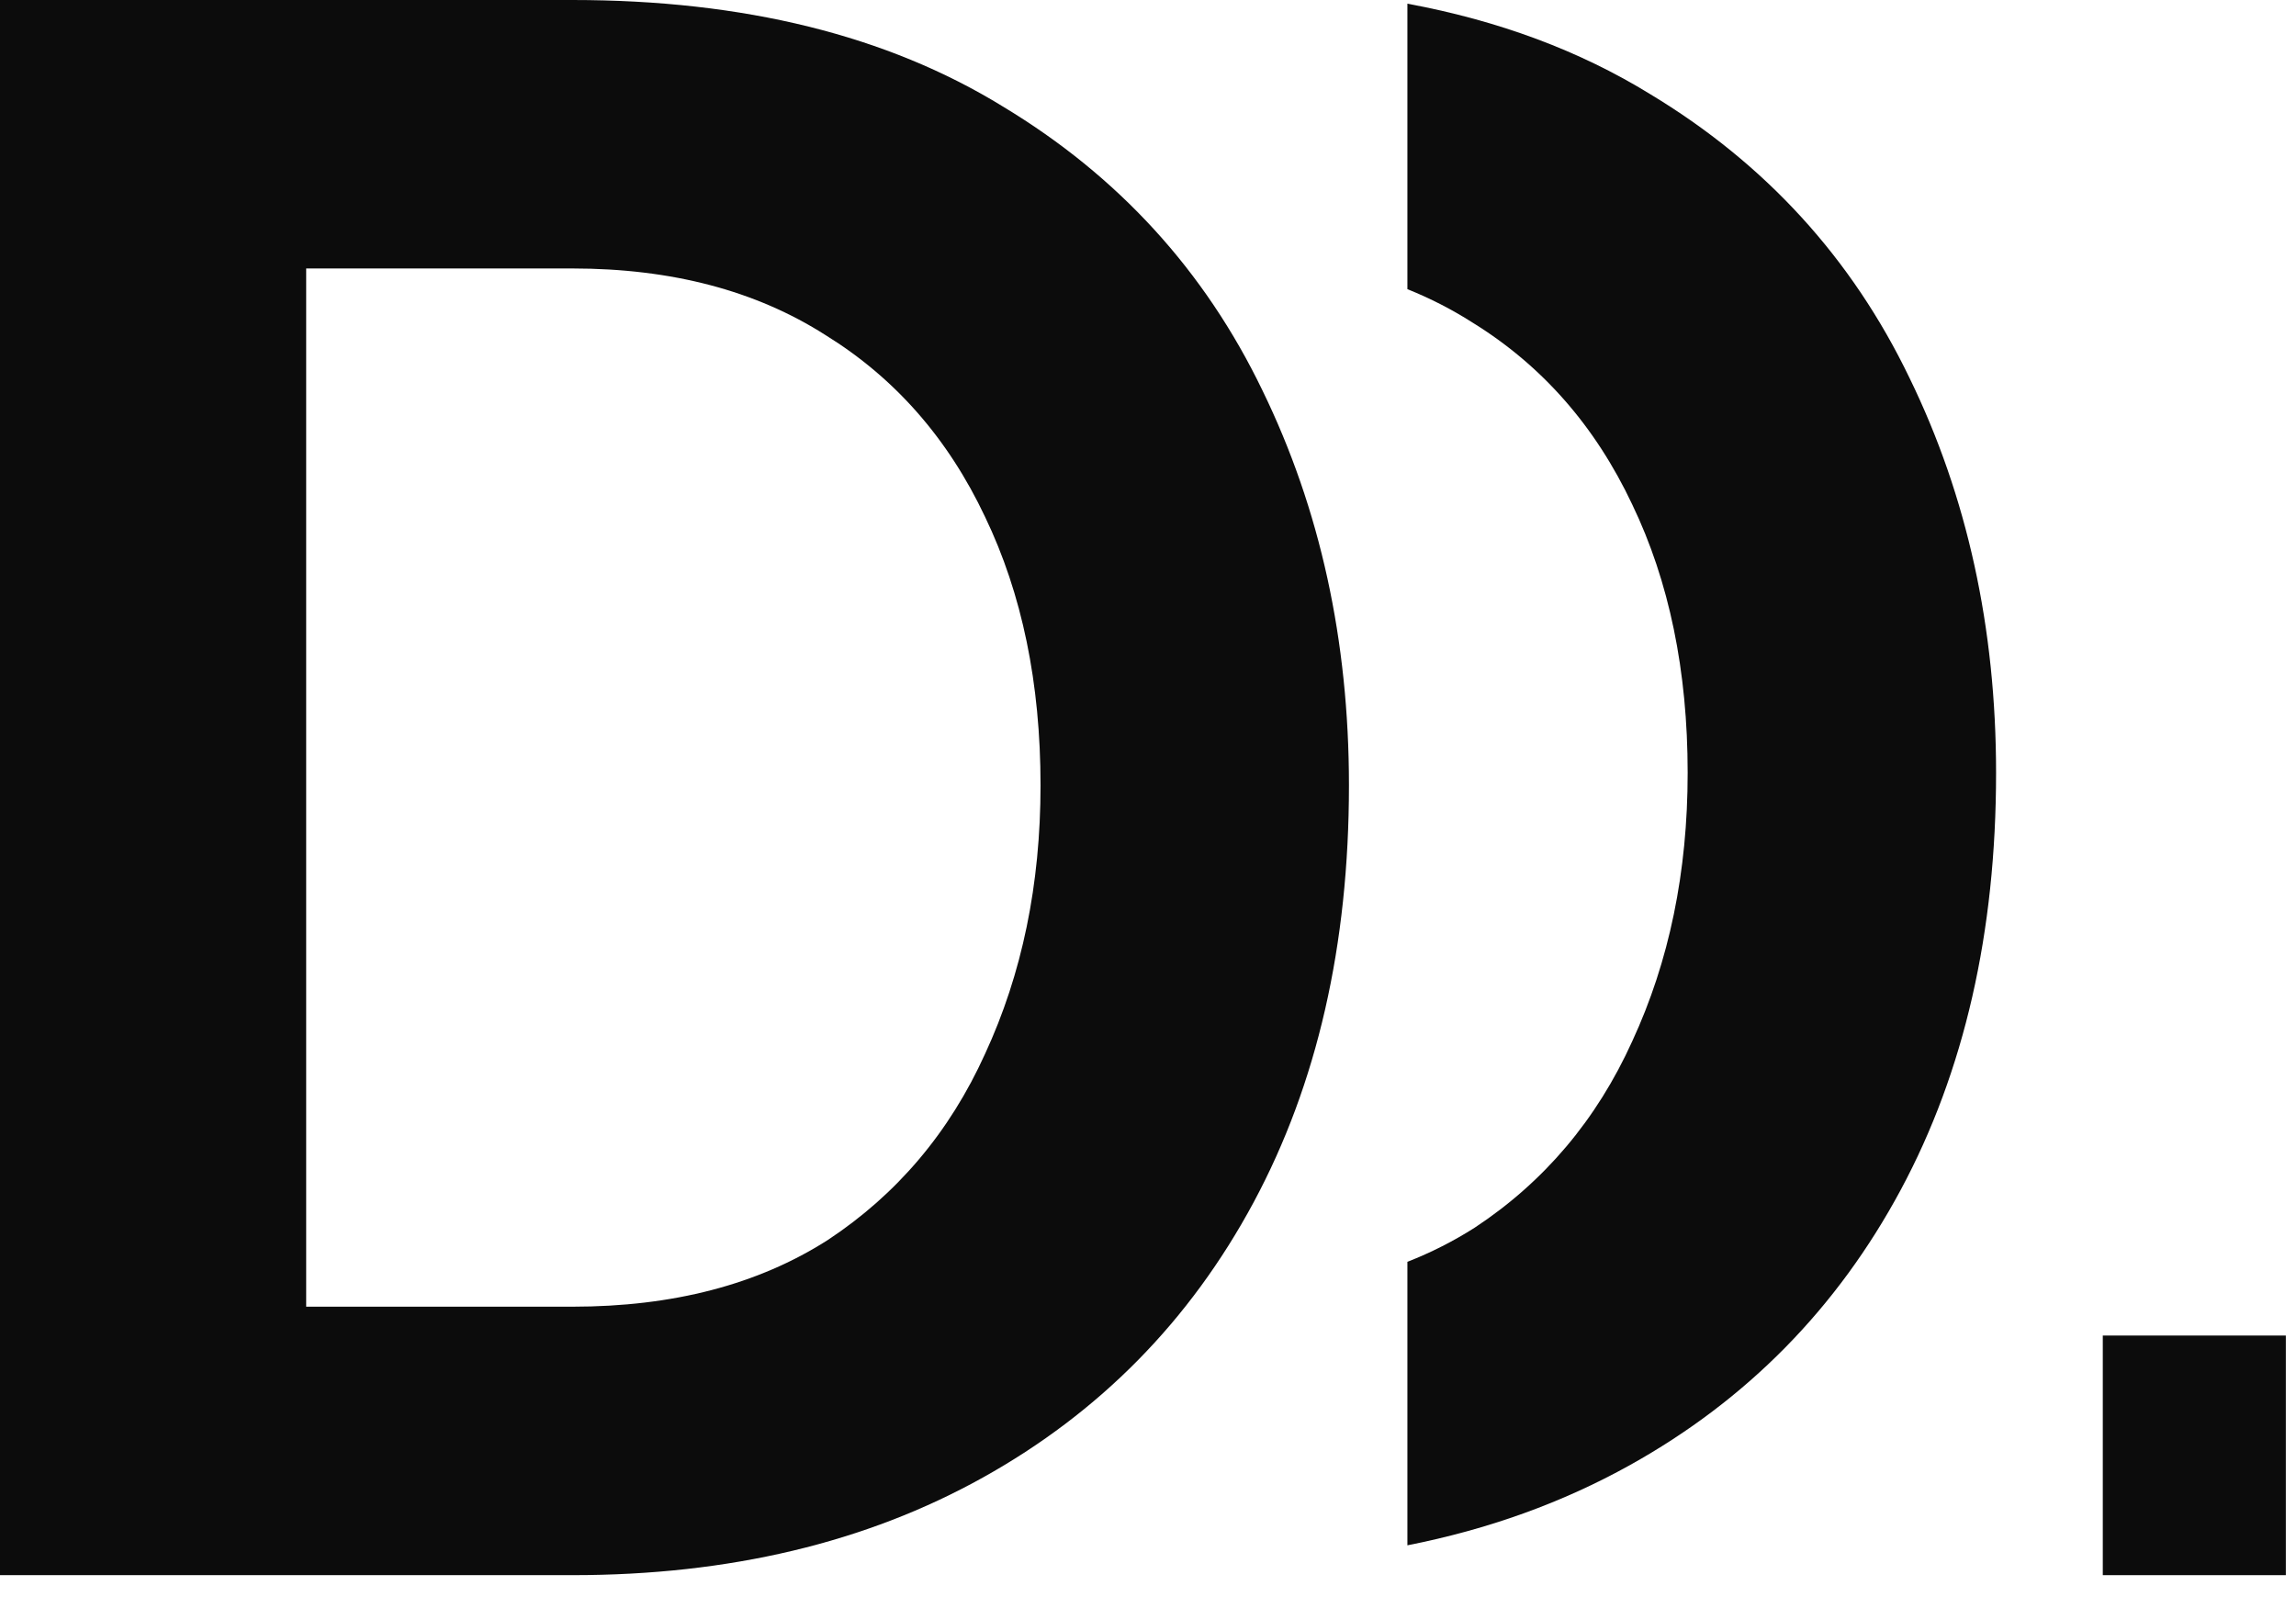
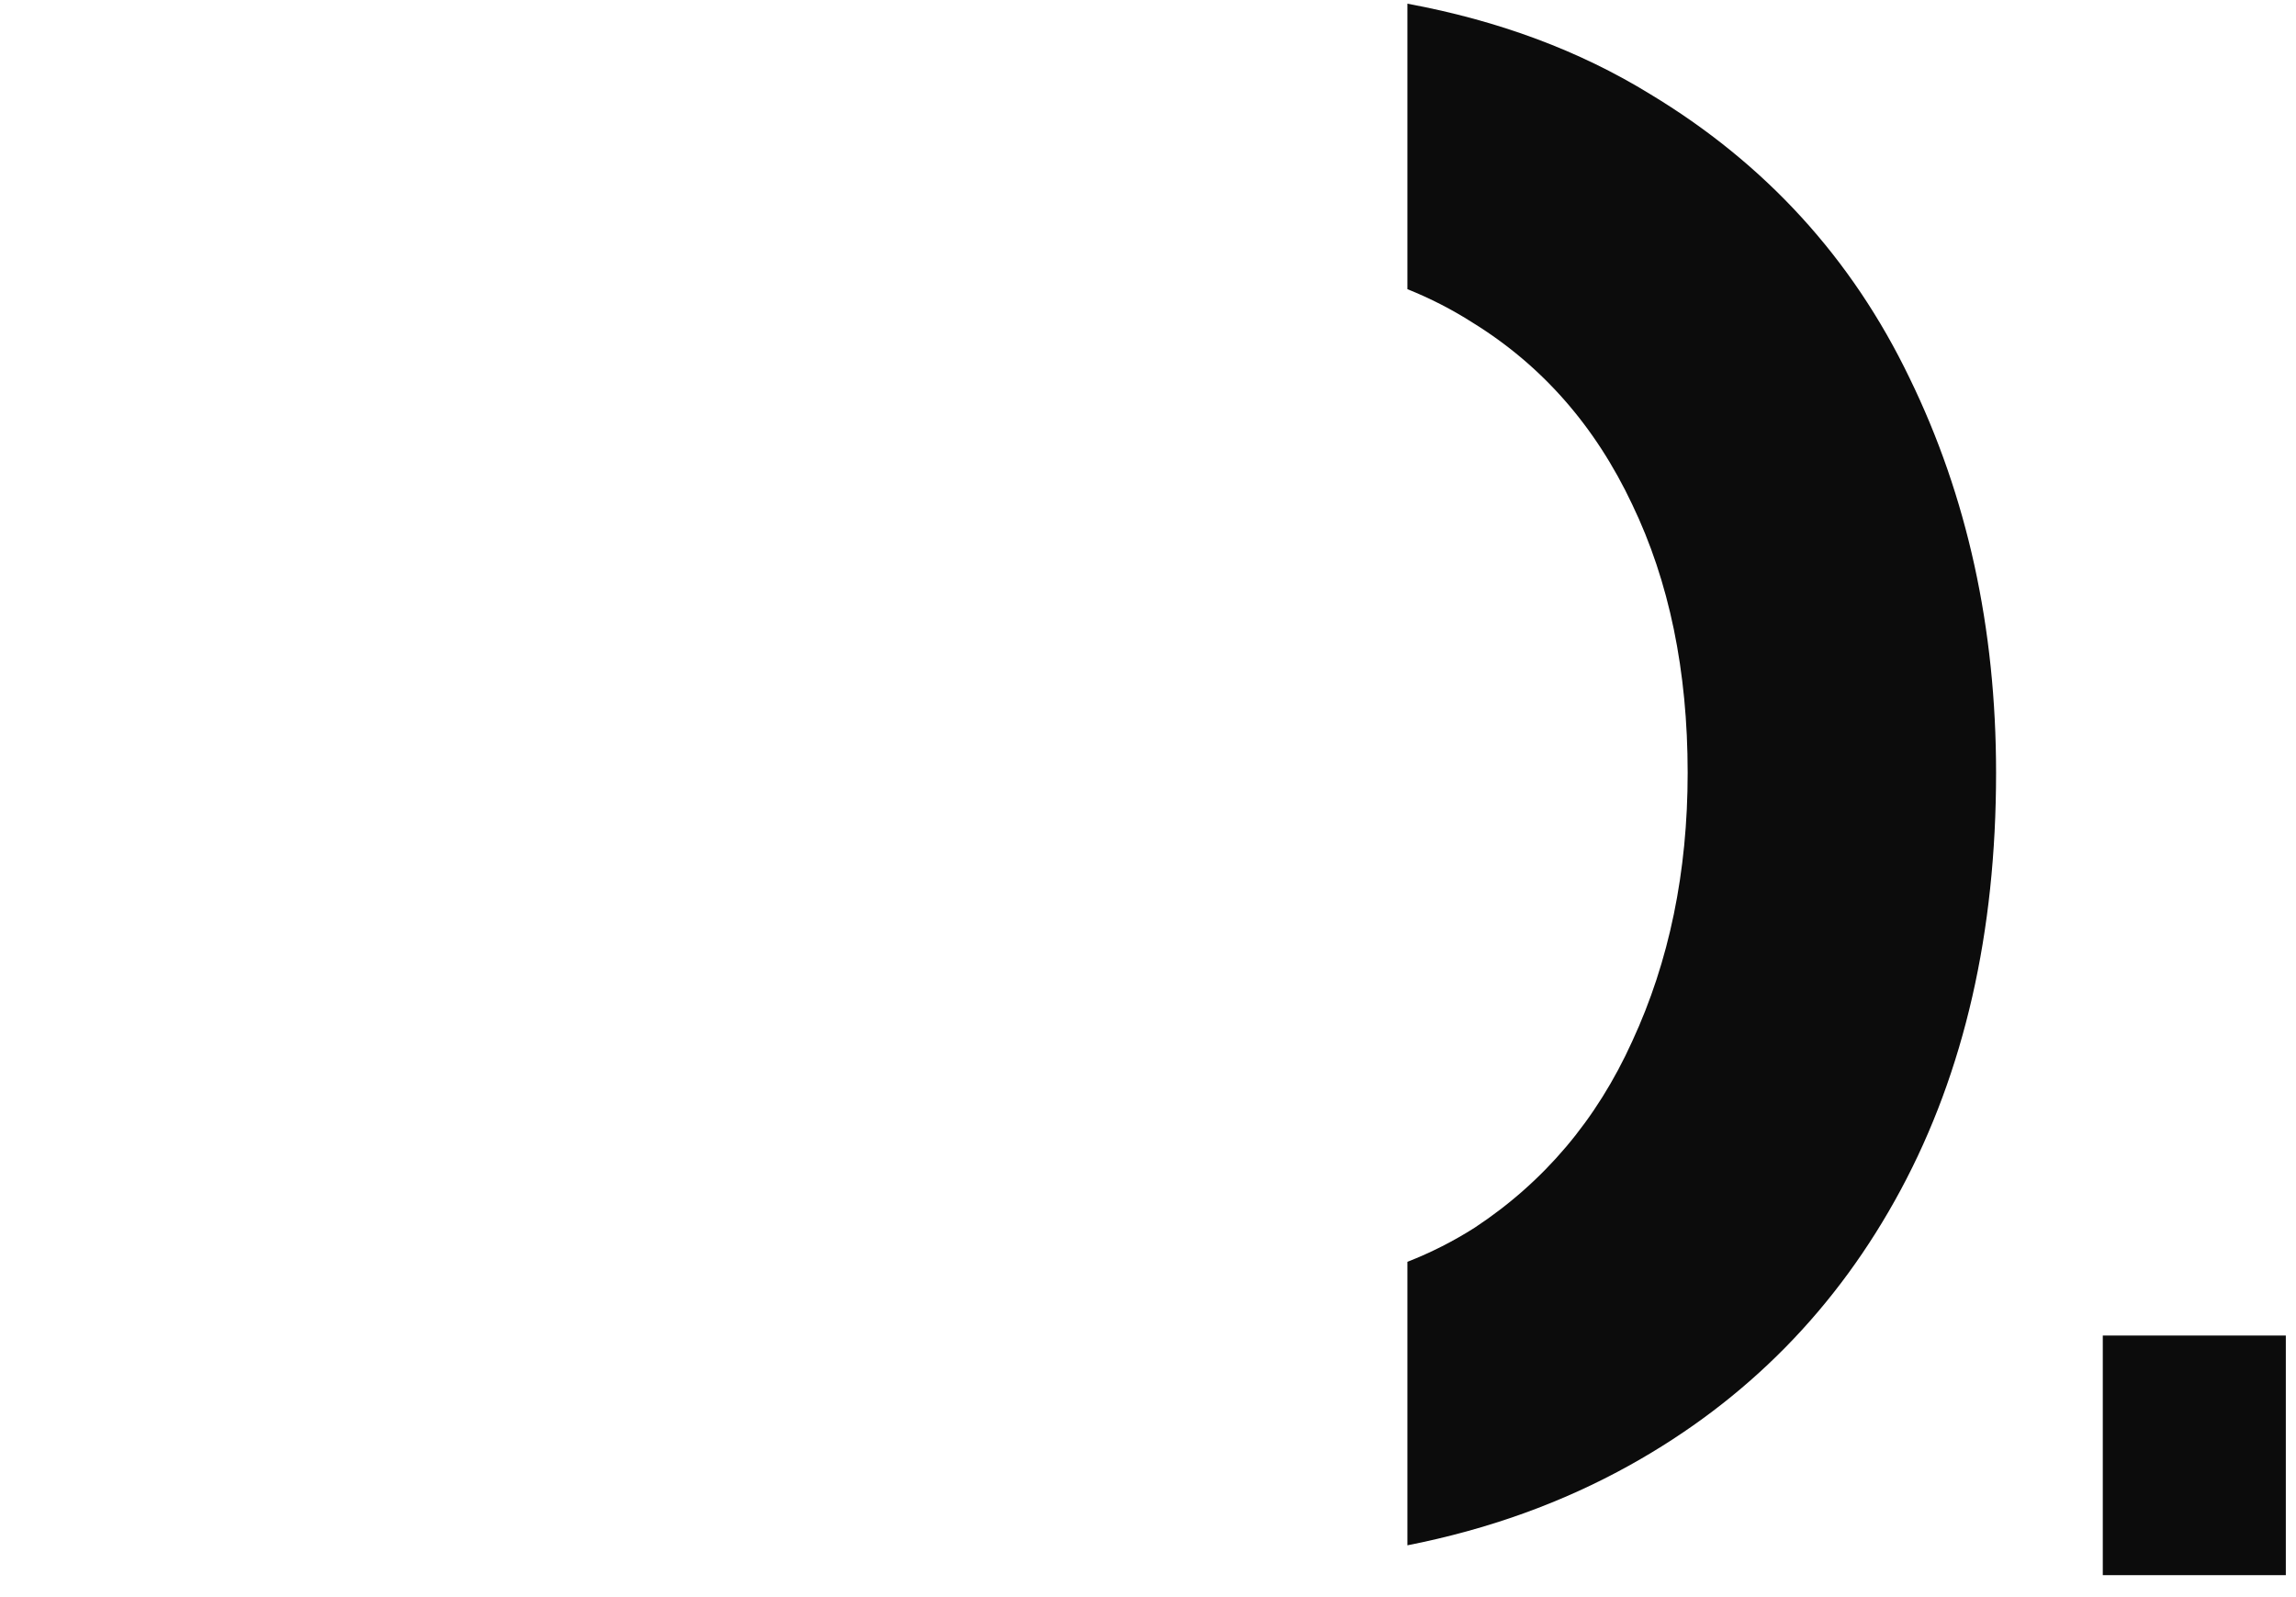
<svg xmlns="http://www.w3.org/2000/svg" width="46" height="32" viewBox="0 0 46 32" fill="none">
-   <path d="M0 31.56V0H11.468C14.906 0 17.78 0.711 20.092 2.134C22.403 3.526 24.137 5.423 25.293 7.823C26.448 10.194 27.026 12.831 27.026 15.736C27.026 18.936 26.389 21.722 25.115 24.092C23.84 26.463 22.033 28.3 19.692 29.604C17.351 30.908 14.61 31.56 11.468 31.56H0ZM20.847 15.736C20.847 13.691 20.477 11.898 19.736 10.357C18.995 8.786 17.928 7.571 16.536 6.712C15.143 5.823 13.454 5.379 11.468 5.379H6.134V26.181H11.468C13.483 26.181 15.187 25.737 16.58 24.848C17.973 23.929 19.025 22.685 19.736 21.114C20.477 19.514 20.847 17.721 20.847 15.736Z" fill="#0C0C0C" />
-   <path d="M42.129 31.56V26.759H45.796V31.56H42.129Z" fill="#0C0C0C" />
+   <path d="M42.129 31.56V26.759H45.796V31.56H42.129" fill="#0C0C0C" />
  <path d="M28.197 30.962C29.817 30.643 31.303 30.108 32.657 29.354C34.998 28.05 36.805 26.213 38.08 23.842C39.354 21.471 39.991 18.686 39.991 15.485C39.991 12.581 39.413 9.944 38.257 7.573C37.102 5.173 35.368 3.276 33.056 1.883C31.646 1.016 30.026 0.412 28.197 0.074V5.794C28.657 5.978 29.091 6.201 29.5 6.462C30.893 7.321 31.96 8.536 32.701 10.107C33.442 11.648 33.812 13.441 33.812 15.485C33.812 17.471 33.442 19.264 32.701 20.864C31.99 22.434 30.938 23.679 29.545 24.598C29.124 24.866 28.674 25.095 28.197 25.282V30.962Z" fill="#0C0C0C" />
</svg>